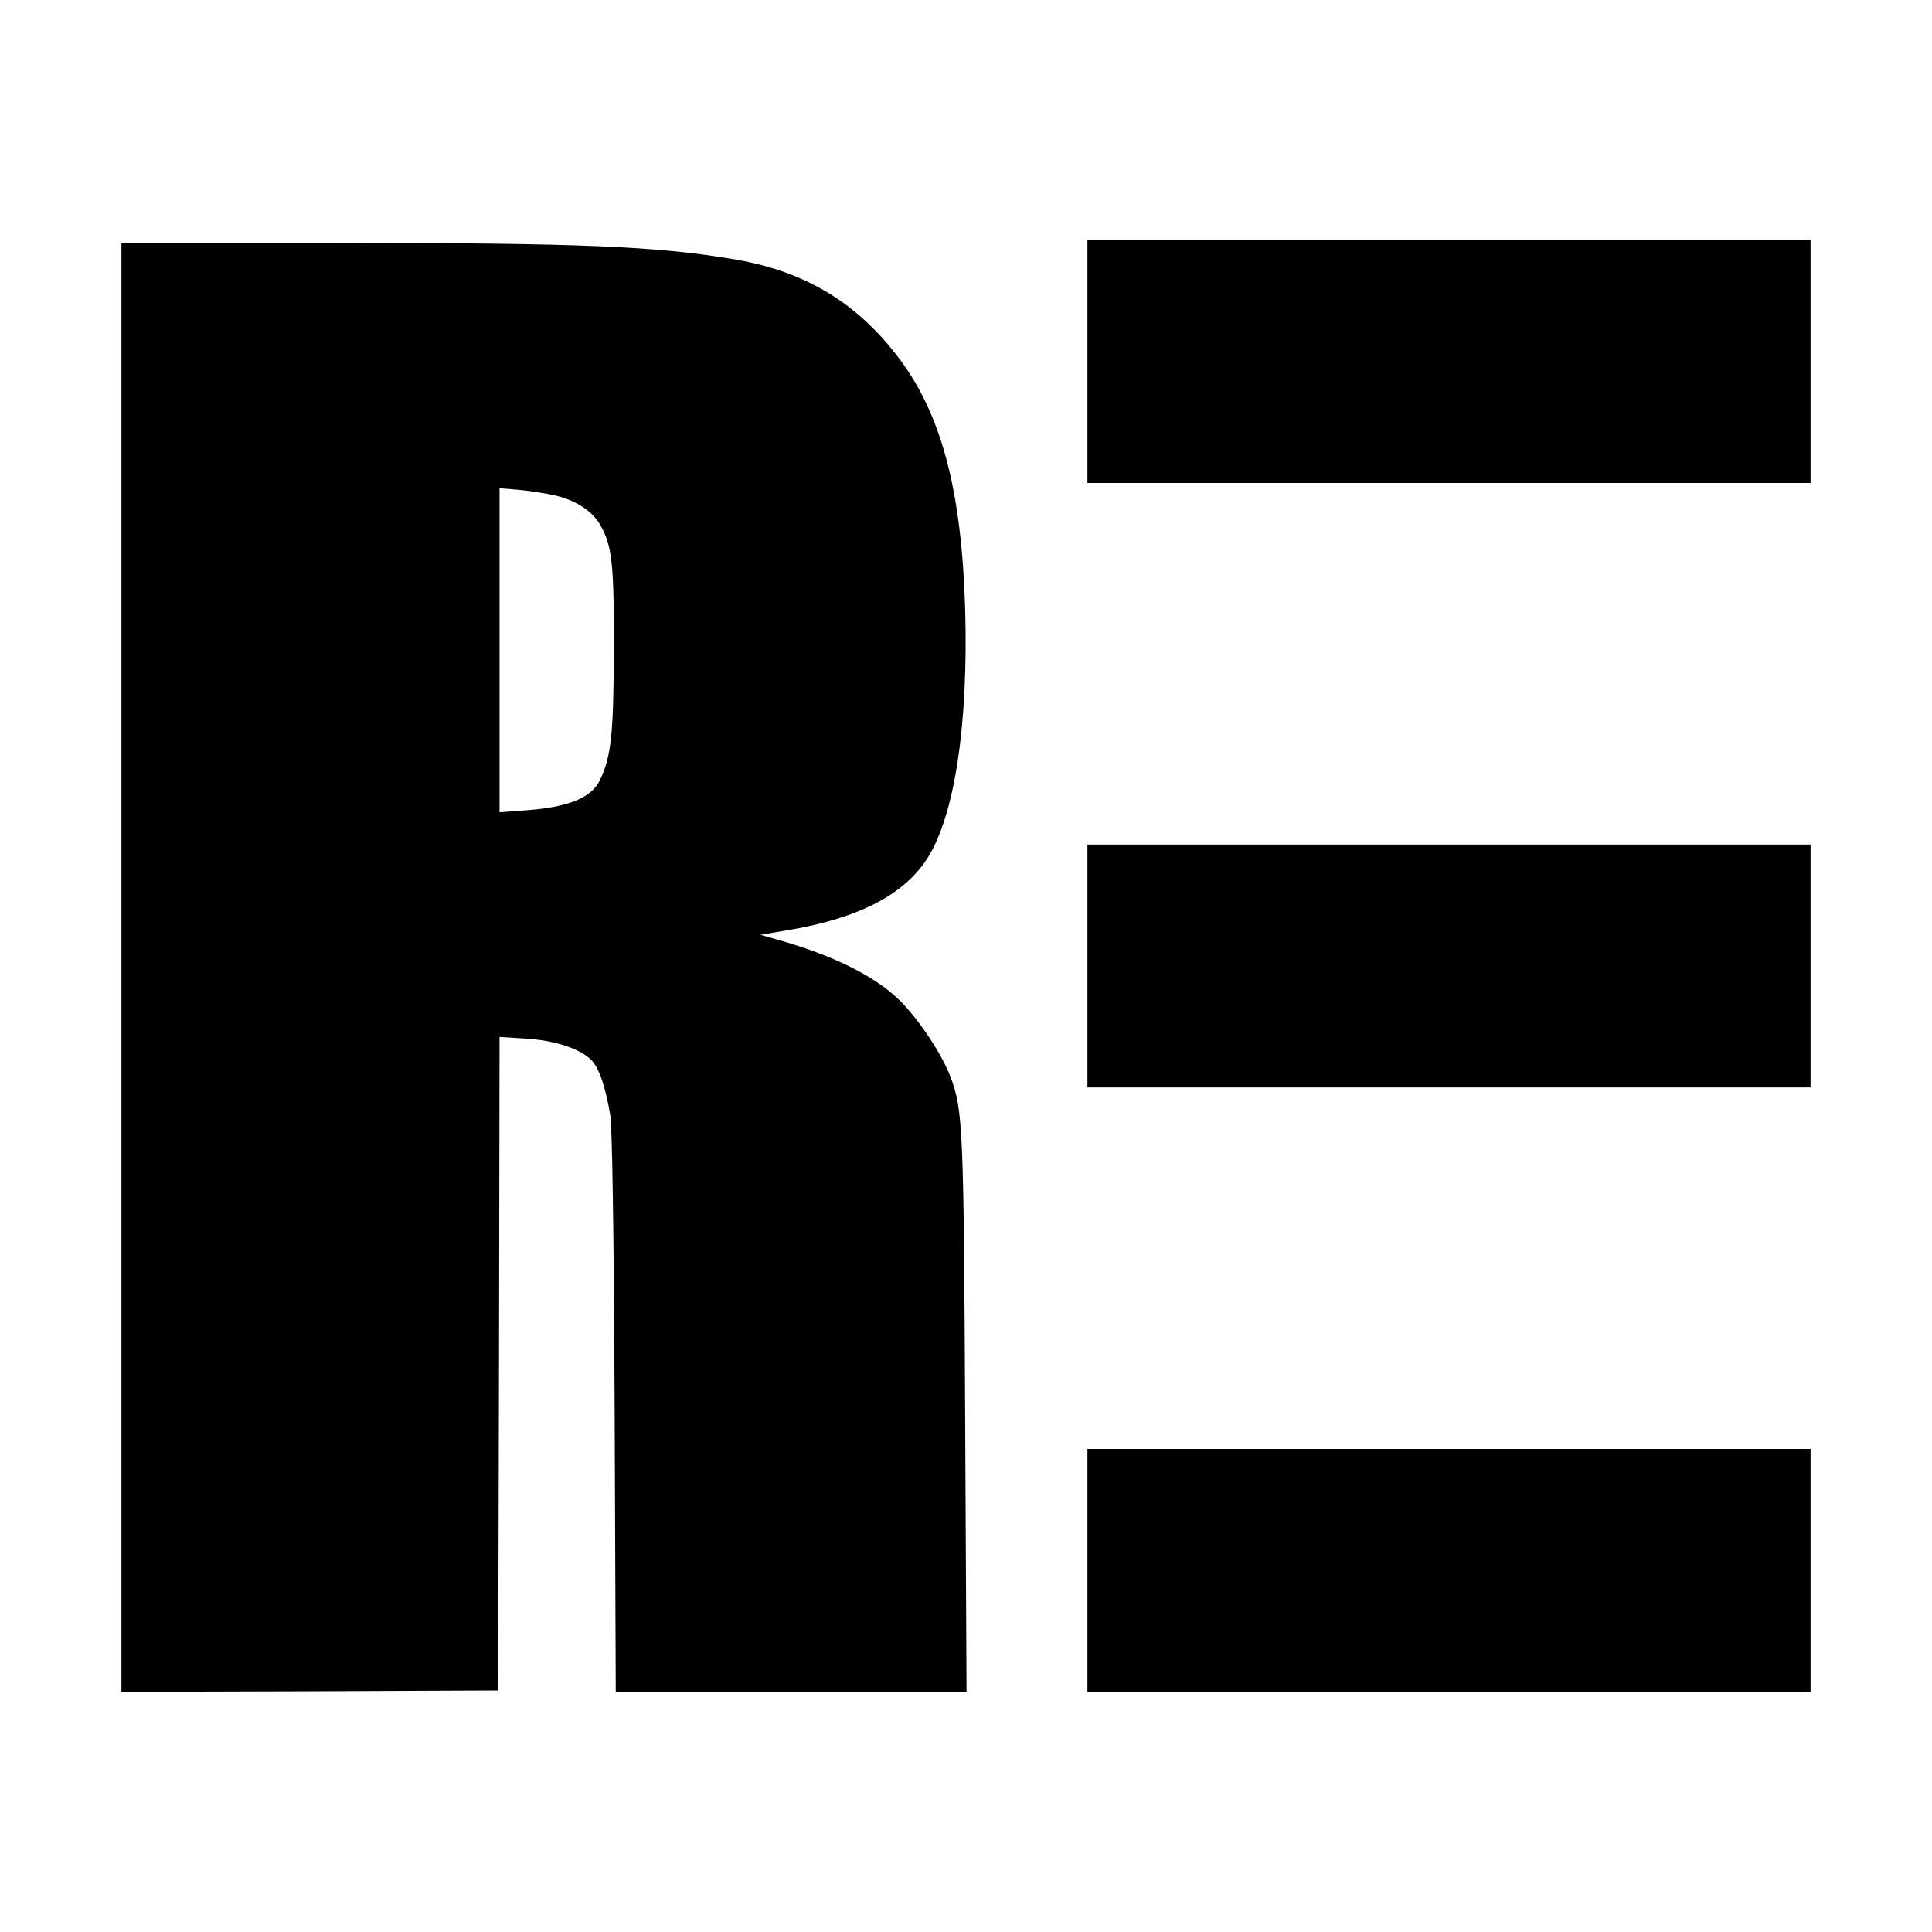
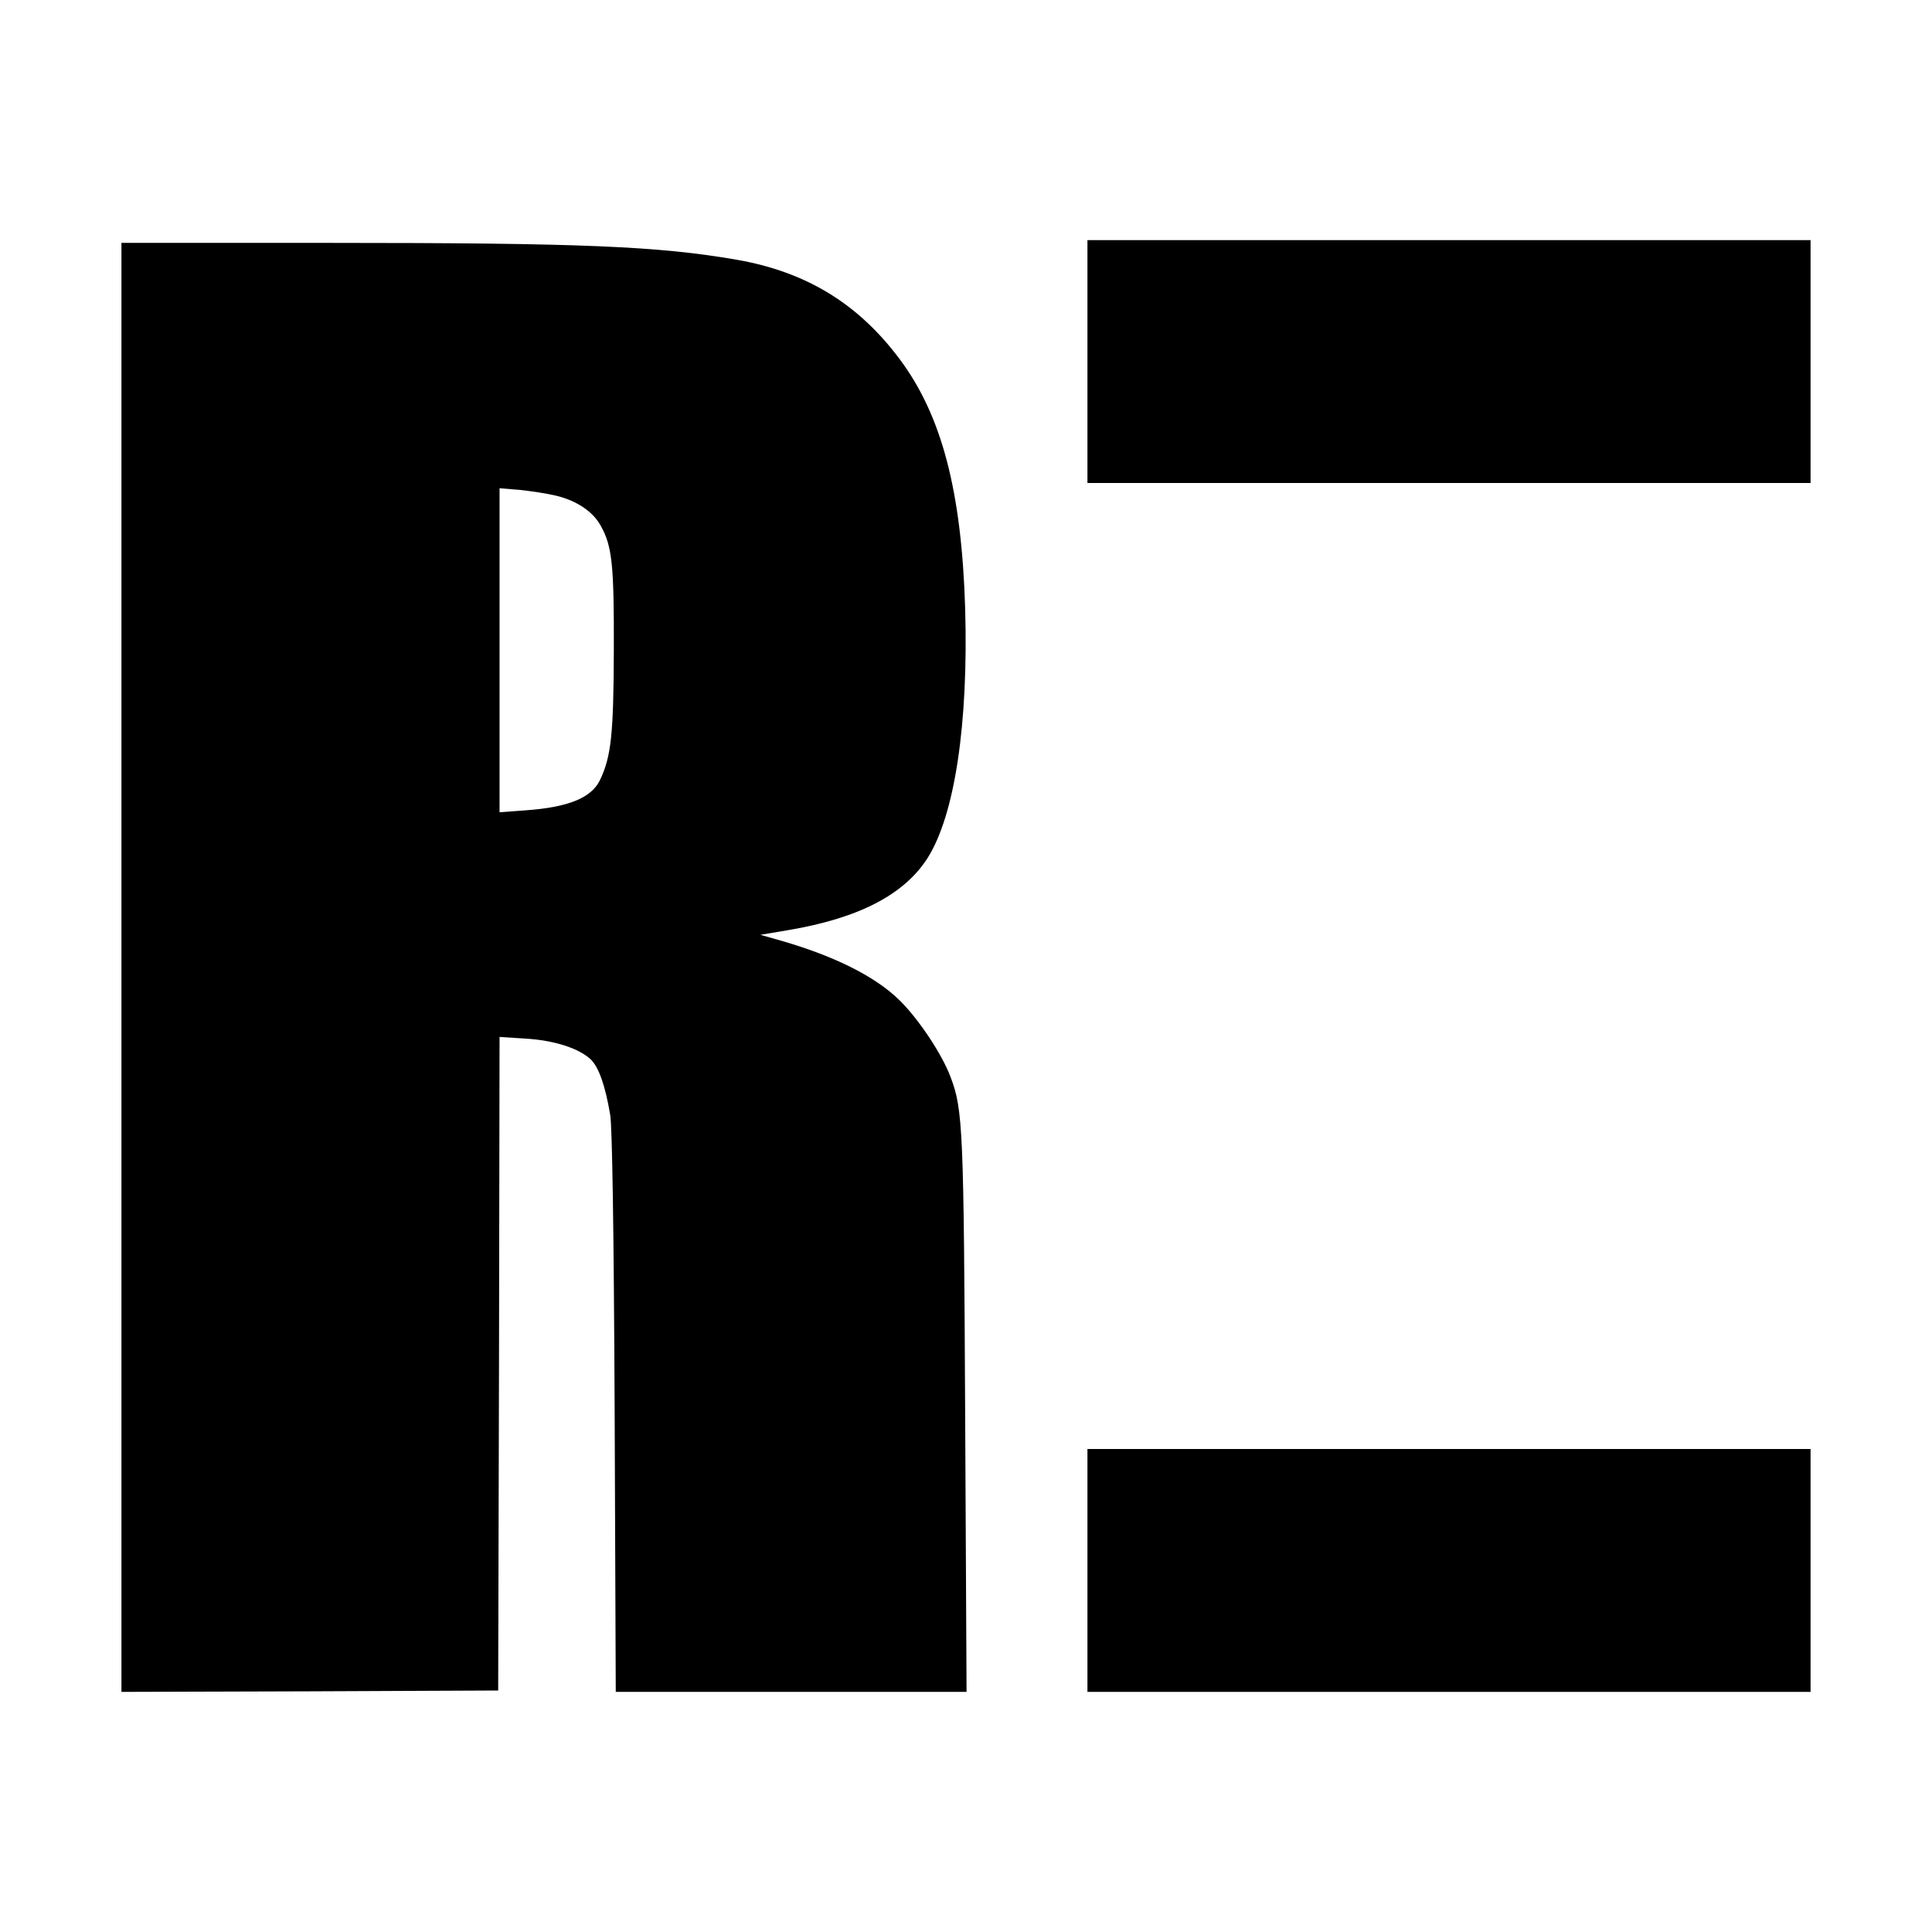
<svg xmlns="http://www.w3.org/2000/svg" version="1.0" width="700pt" height="700pt" viewBox="0 0 700 700" preserveAspectRatio="xMidYMid meet">
  <g transform="translate(0,700) scale(0.1,-0.1)" fill="#000000" stroke="none">
-     <path d="M3940 5690 l0 -440 1310 0 1310 0 0 440 0 440 -1310 0 -1310 0 0 -440z" />
+     <path d="M3940 5690 l0 -440 1310 0 1310 0 0 440 0 440 -1310 0 -1310 0 0 -440" />
    <path d="M440 3495 l0 -2625 683 2 682 3 3 1184 2 1184 93 -6 c106 -6 197 -36 239 -77 28 -29 51 -93 69 -200 7 -44 13 -398 16 -1078 l4 -1012 636 0 635 0 -5 993 c-5 1051 -8 1116 -53 1235 -31 83 -117 212 -186 279 -89 87 -240 162 -443 219 l-60 17 101 17 c255 43 419 128 504 260 99 155 149 486 137 905 -13 426 -85 699 -236 902 -151 203 -340 318 -592 362 -283 49 -562 61 -1471 61 l-758 0 0 -2625z m1575 1709 c74 -18 133 -57 161 -108 42 -74 49 -142 48 -451 -1 -303 -9 -385 -50 -471 -31 -65 -115 -99 -270 -110 l-94 -7 0 587 0 587 73 -6 c39 -4 99 -13 132 -21z" />
-     <path d="M3940 3500 l0 -440 1310 0 1310 0 0 440 0 440 -1310 0 -1310 0 0 -440z" />
    <path d="M3940 1310 l0 -440 1310 0 1310 0 0 440 0 440 -1310 0 -1310 0 0 -440z" />
  </g>
</svg>